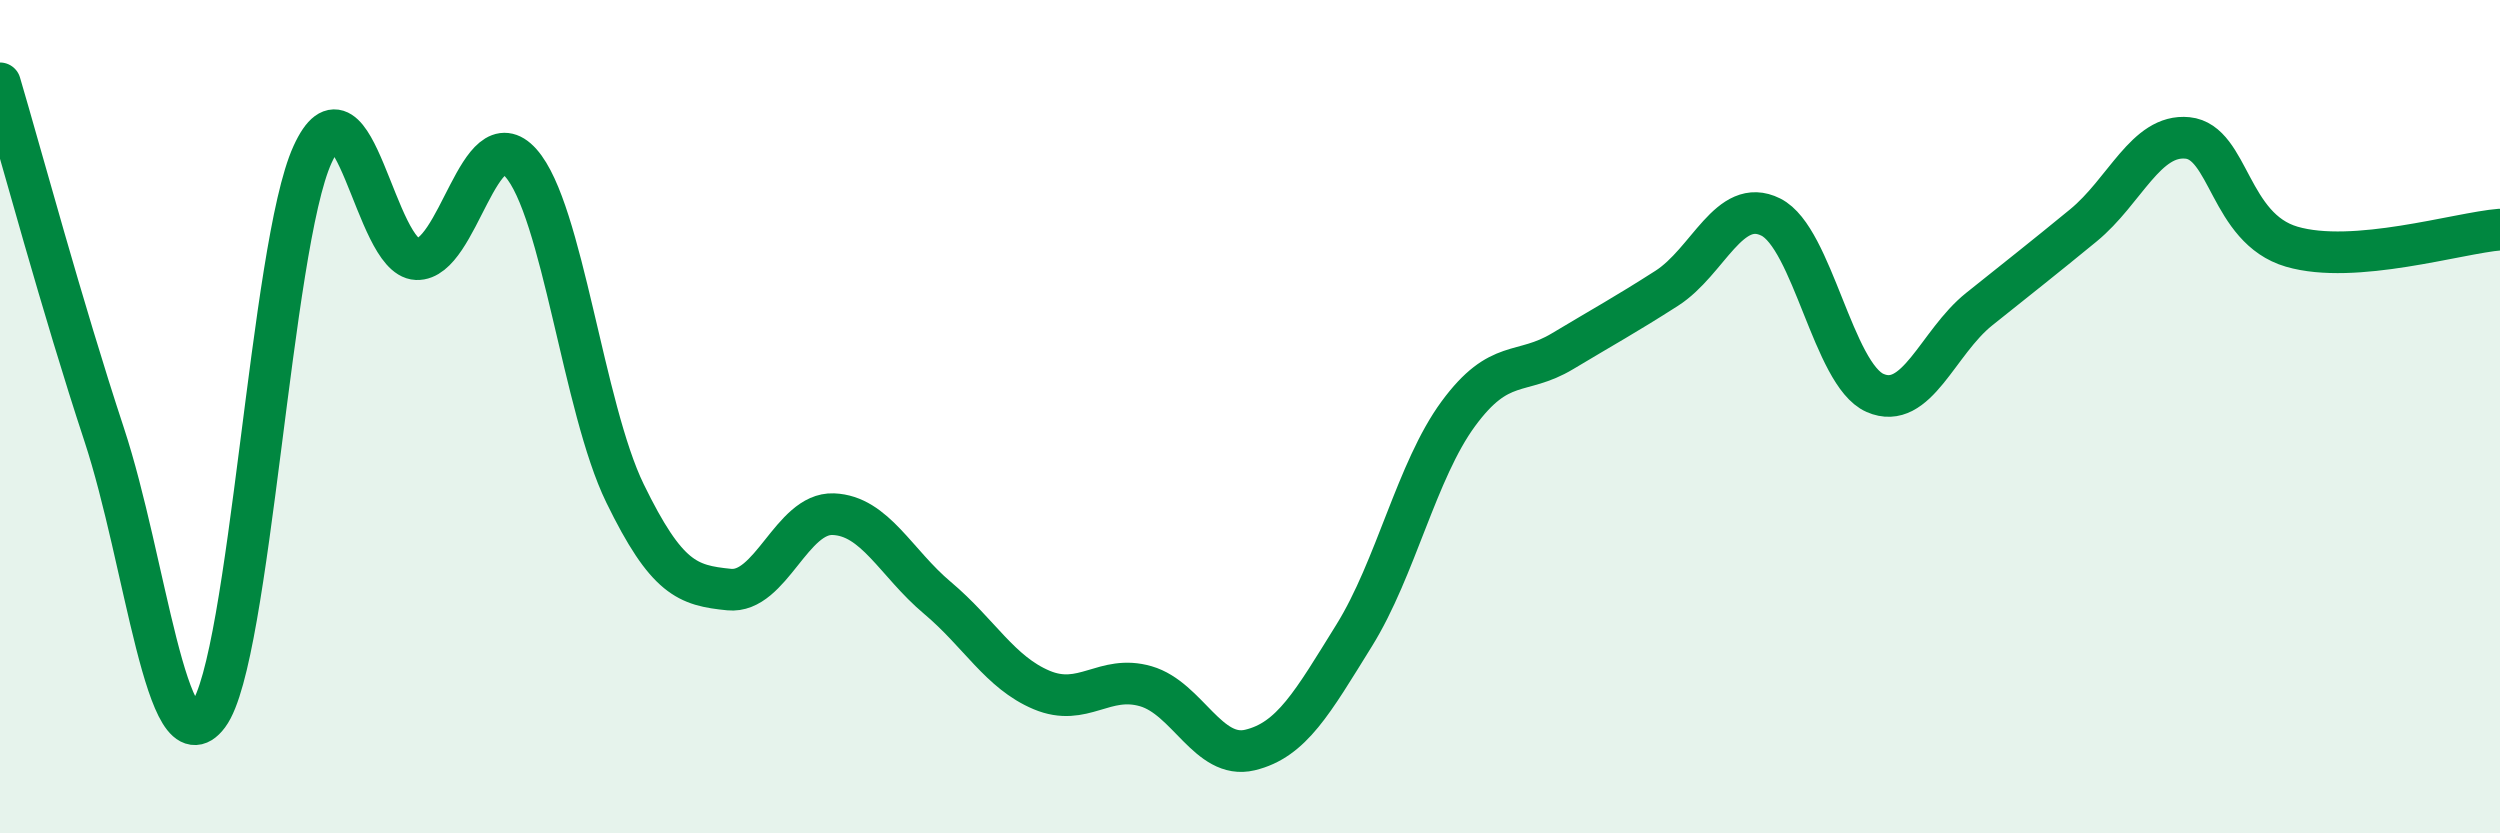
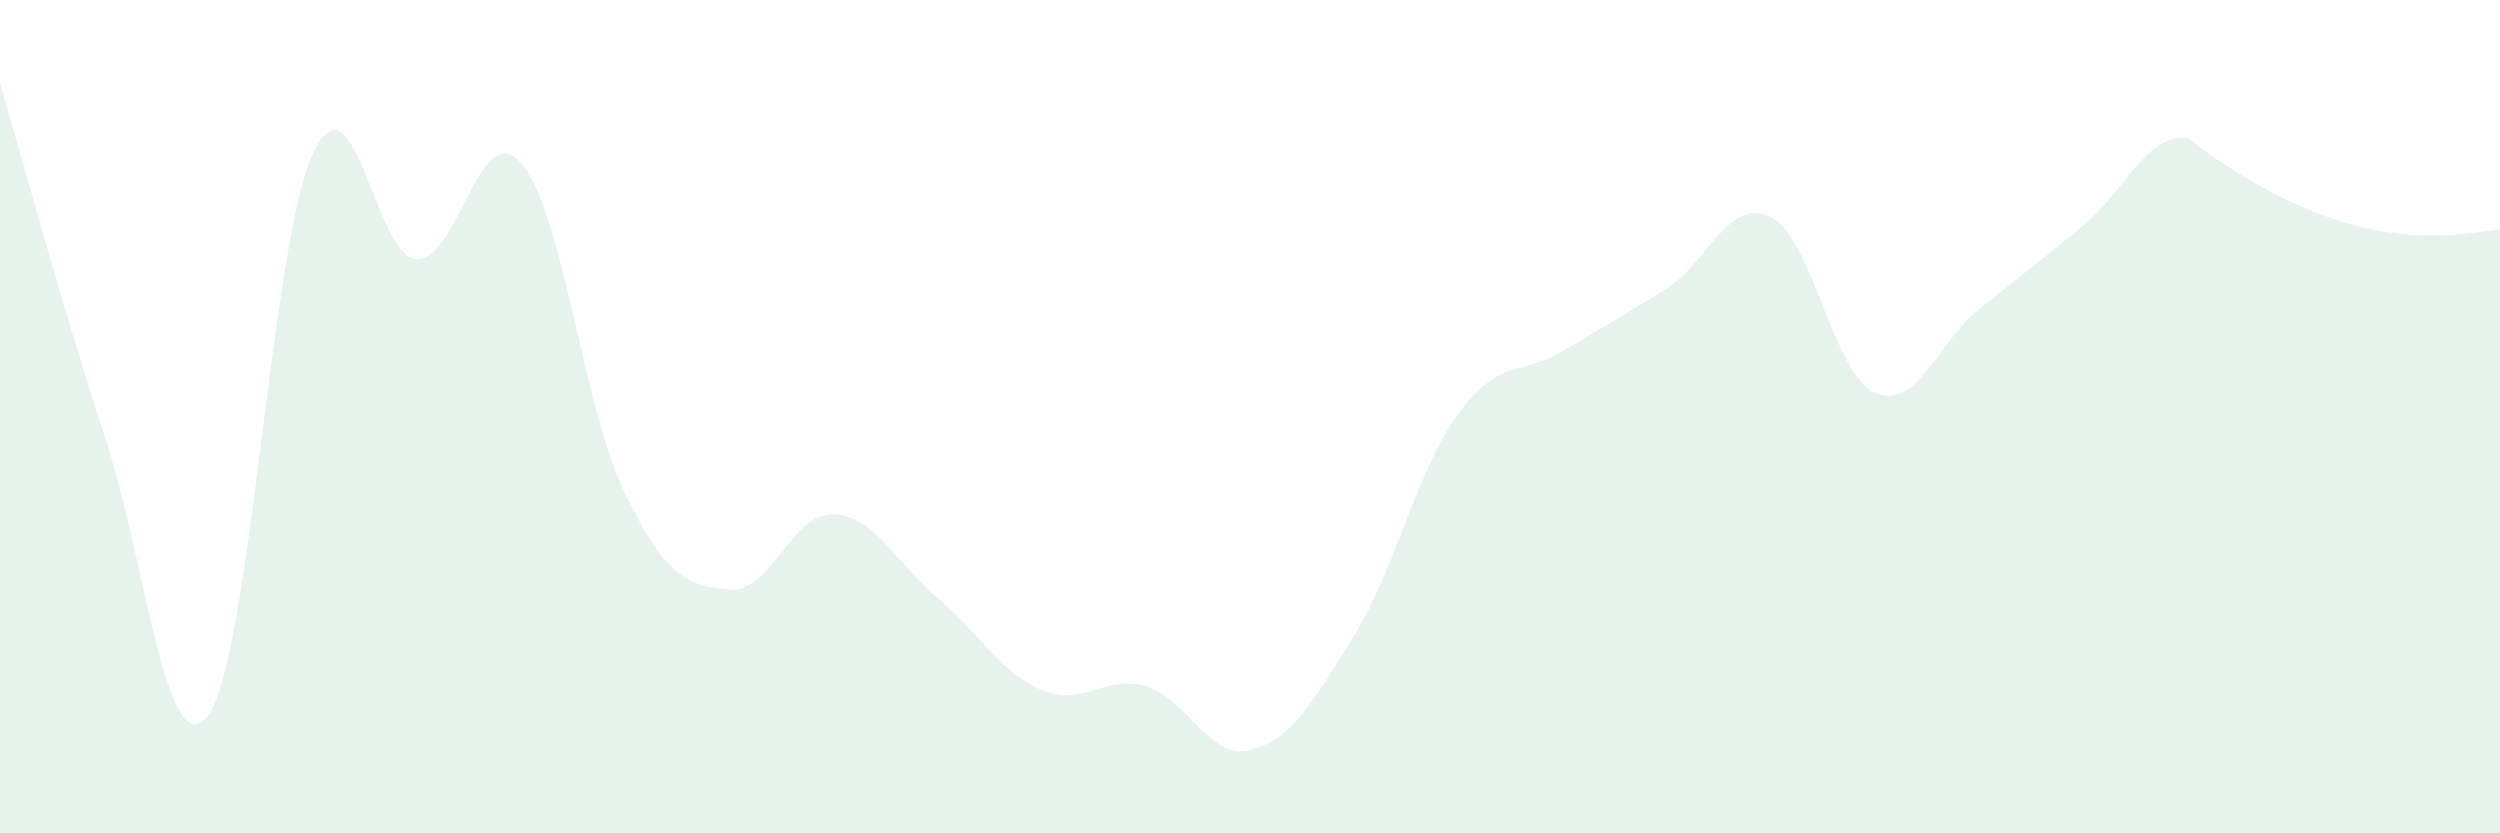
<svg xmlns="http://www.w3.org/2000/svg" width="60" height="20" viewBox="0 0 60 20">
-   <path d="M 0,2 C 0.5,3.69 1.5,7.4 2.5,10.43 C 3.5,13.46 4,18.5 5,17.16 C 6,15.82 6.5,5.9 7.5,3.71 C 8.5,1.52 9,6.18 10,6.22 C 11,6.26 11.5,2.79 12.5,3.91 C 13.5,5.03 14,9.79 15,11.84 C 16,13.89 16.5,14.05 17.5,14.15 C 18.5,14.25 19,12.3 20,12.34 C 21,12.38 21.5,13.51 22.5,14.35 C 23.5,15.19 24,16.14 25,16.56 C 26,16.98 26.5,16.18 27.5,16.47 C 28.5,16.76 29,18.24 30,18 C 31,17.76 31.5,16.86 32.5,15.25 C 33.5,13.64 34,11.29 35,9.93 C 36,8.57 36.5,9.03 37.5,8.43 C 38.5,7.83 39,7.56 40,6.92 C 41,6.28 41.5,4.71 42.5,5.21 C 43.5,5.71 44,8.99 45,9.43 C 46,9.87 46.5,8.22 47.5,7.42 C 48.5,6.62 49,6.23 50,5.41 C 51,4.59 51.5,3.21 52.5,3.31 C 53.5,3.41 53.5,5.48 55,5.92 C 56.5,6.36 59,5.59 60,5.51L60 20L0 20Z" fill="#008740" opacity="0.1" stroke-linecap="round" stroke-linejoin="round" />
-   <path d="M 0,2 C 0.5,3.69 1.5,7.4 2.5,10.43 C 3.5,13.46 4,18.5 5,17.16 C 6,15.82 6.5,5.9 7.5,3.71 C 8.5,1.52 9,6.18 10,6.22 C 11,6.26 11.5,2.79 12.5,3.91 C 13.5,5.03 14,9.79 15,11.84 C 16,13.89 16.5,14.05 17.5,14.15 C 18.5,14.25 19,12.3 20,12.34 C 21,12.38 21.5,13.51 22.5,14.35 C 23.5,15.19 24,16.14 25,16.56 C 26,16.98 26.5,16.18 27.5,16.47 C 28.5,16.76 29,18.24 30,18 C 31,17.76 31.5,16.86 32.5,15.25 C 33.5,13.64 34,11.29 35,9.93 C 36,8.57 36.5,9.03 37.5,8.43 C 38.5,7.83 39,7.56 40,6.92 C 41,6.28 41.5,4.71 42.5,5.21 C 43.5,5.71 44,8.99 45,9.43 C 46,9.87 46.5,8.22 47.5,7.42 C 48.5,6.62 49,6.23 50,5.41 C 51,4.59 51.5,3.21 52.5,3.31 C 53.5,3.41 53.5,5.48 55,5.92 C 56.5,6.36 59,5.59 60,5.51" stroke="#008740" stroke-width="1" fill="none" stroke-linecap="round" stroke-linejoin="round" />
+   <path d="M 0,2 C 0.5,3.69 1.5,7.4 2.5,10.43 C 3.5,13.46 4,18.5 5,17.16 C 6,15.82 6.5,5.9 7.5,3.71 C 8.5,1.52 9,6.18 10,6.22 C 11,6.26 11.5,2.79 12.5,3.91 C 13.5,5.03 14,9.79 15,11.84 C 16,13.89 16.5,14.05 17.5,14.15 C 18.5,14.25 19,12.3 20,12.34 C 21,12.38 21.5,13.51 22.5,14.35 C 23.5,15.19 24,16.14 25,16.56 C 26,16.98 26.5,16.18 27.5,16.47 C 28.5,16.76 29,18.24 30,18 C 31,17.76 31.5,16.86 32.5,15.25 C 33.5,13.64 34,11.29 35,9.93 C 36,8.57 36.5,9.03 37.5,8.43 C 38.5,7.83 39,7.56 40,6.92 C 41,6.28 41.5,4.71 42.5,5.21 C 43.5,5.71 44,8.99 45,9.43 C 46,9.87 46.5,8.22 47.5,7.42 C 48.5,6.62 49,6.23 50,5.41 C 51,4.59 51.5,3.21 52.5,3.31 C 56.5,6.36 59,5.59 60,5.51L60 20L0 20Z" fill="#008740" opacity="0.1" stroke-linecap="round" stroke-linejoin="round" />
</svg>